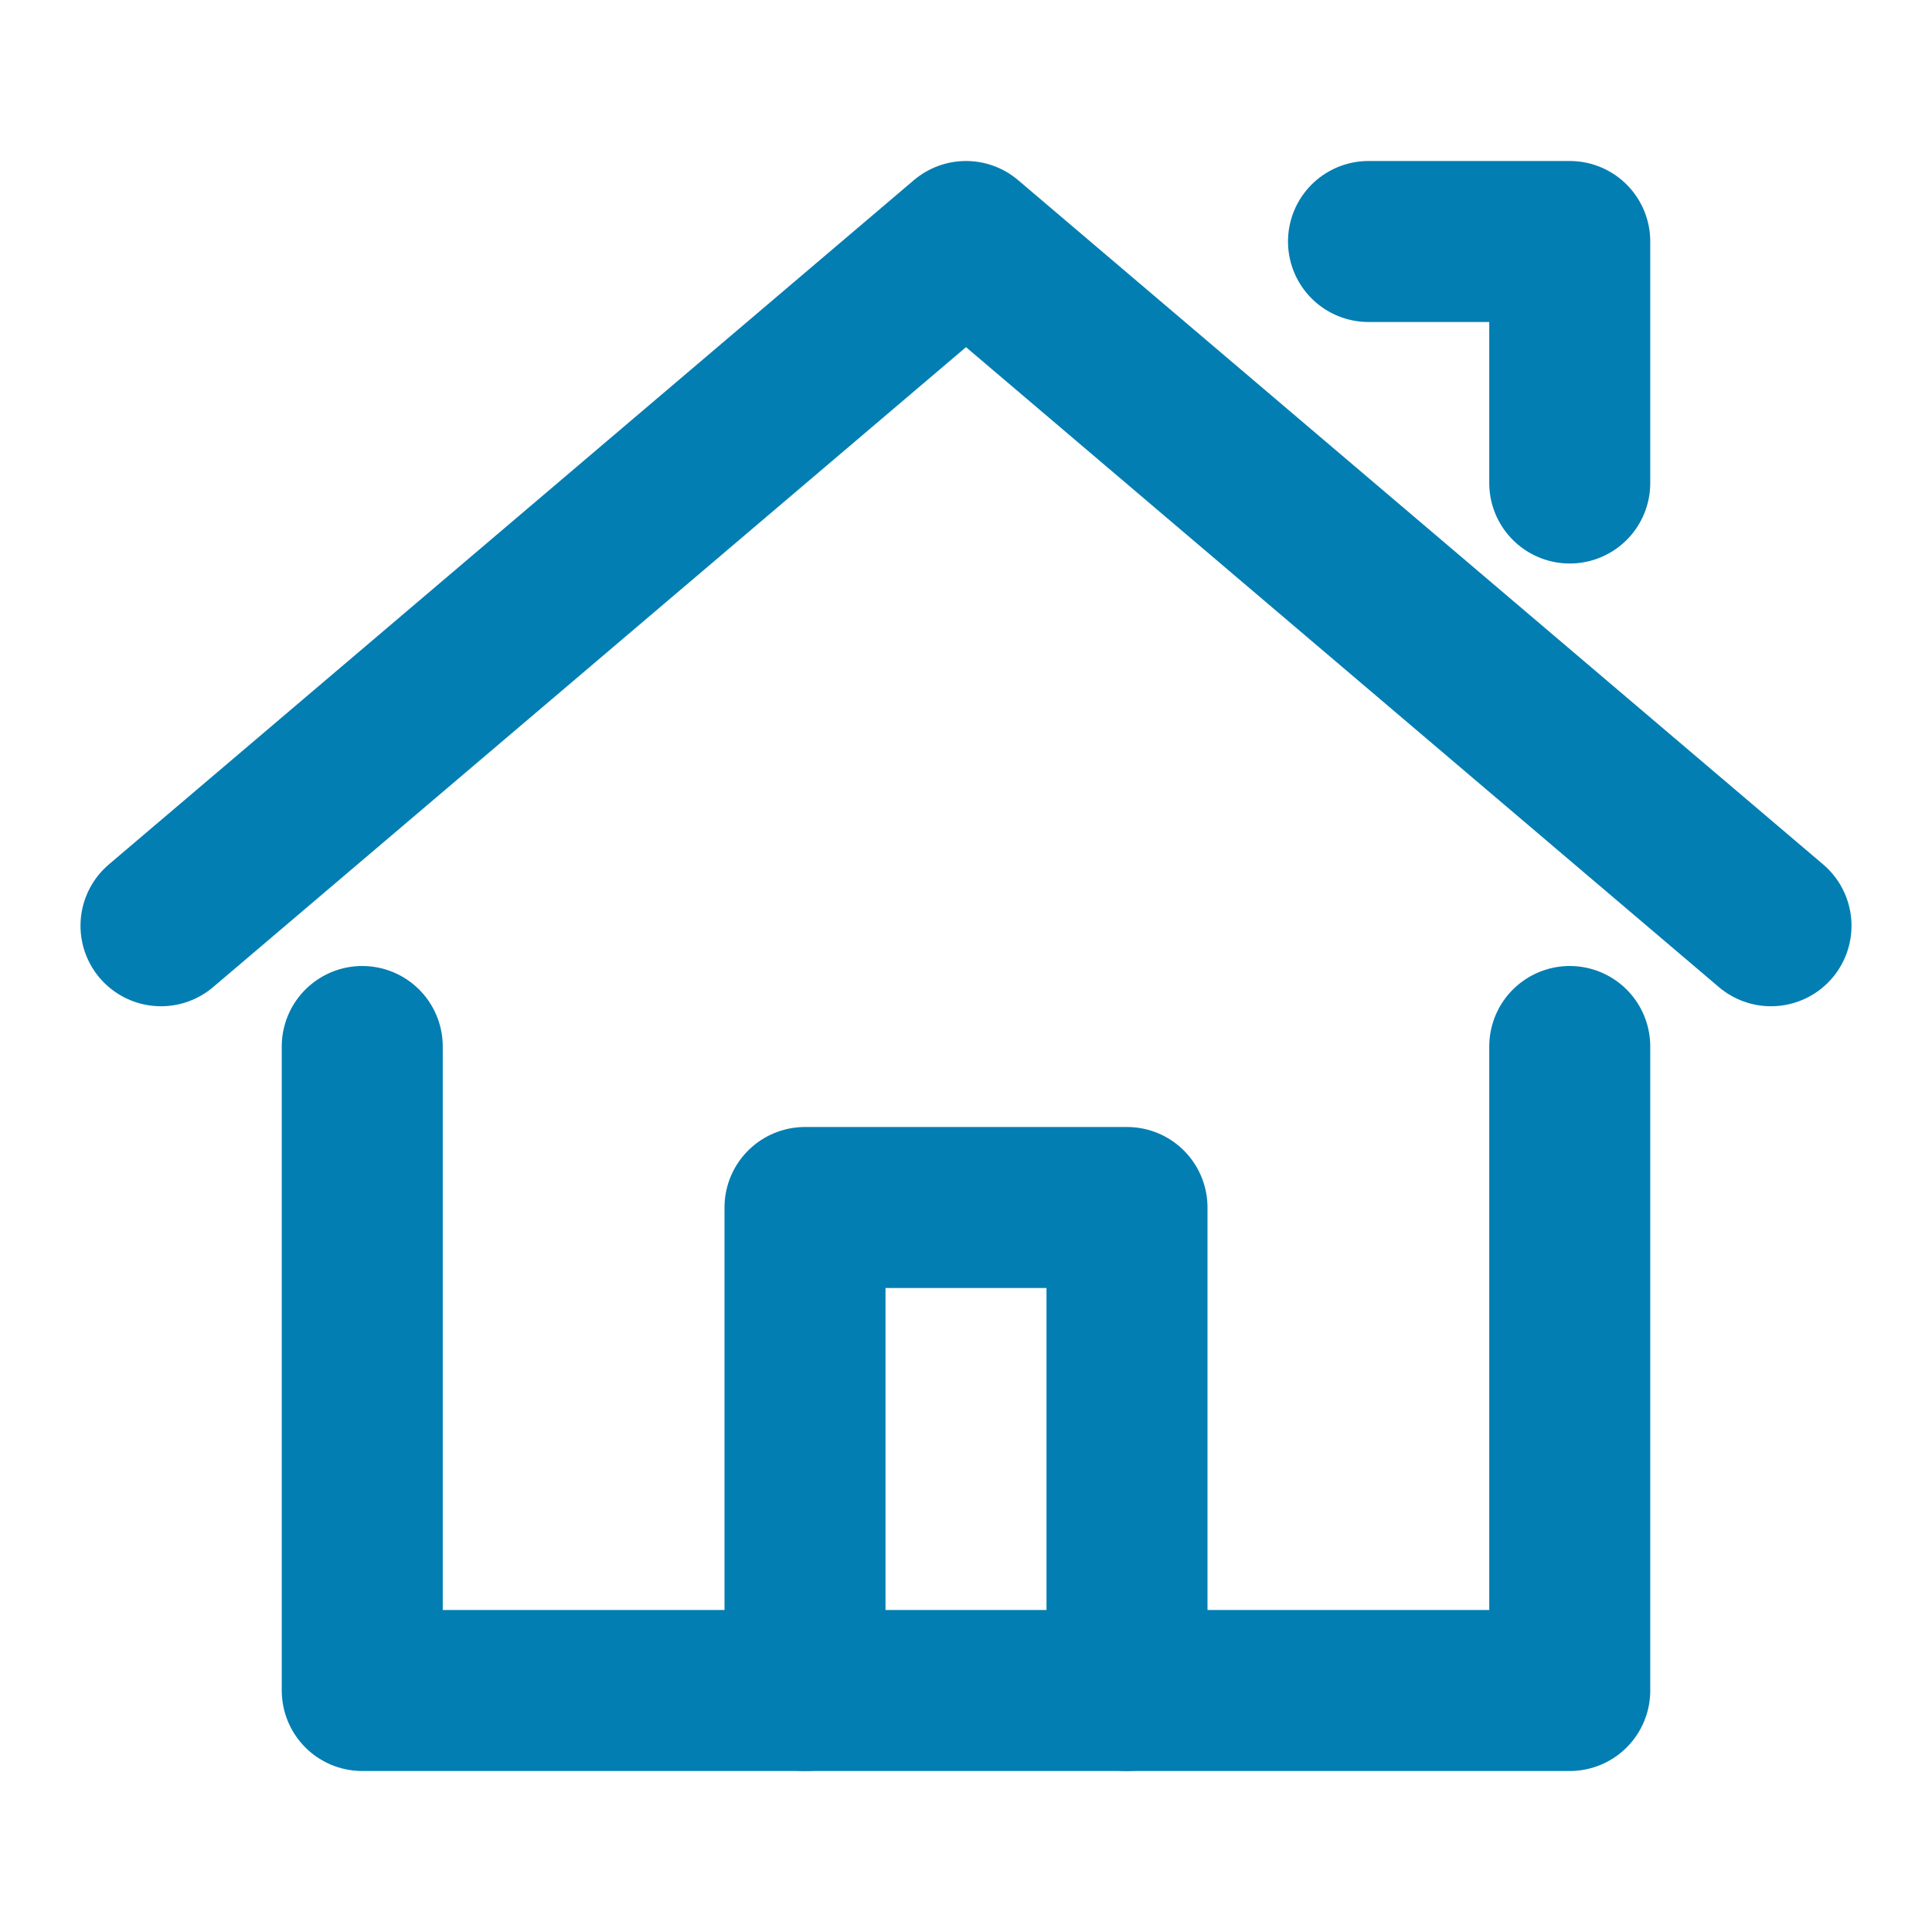
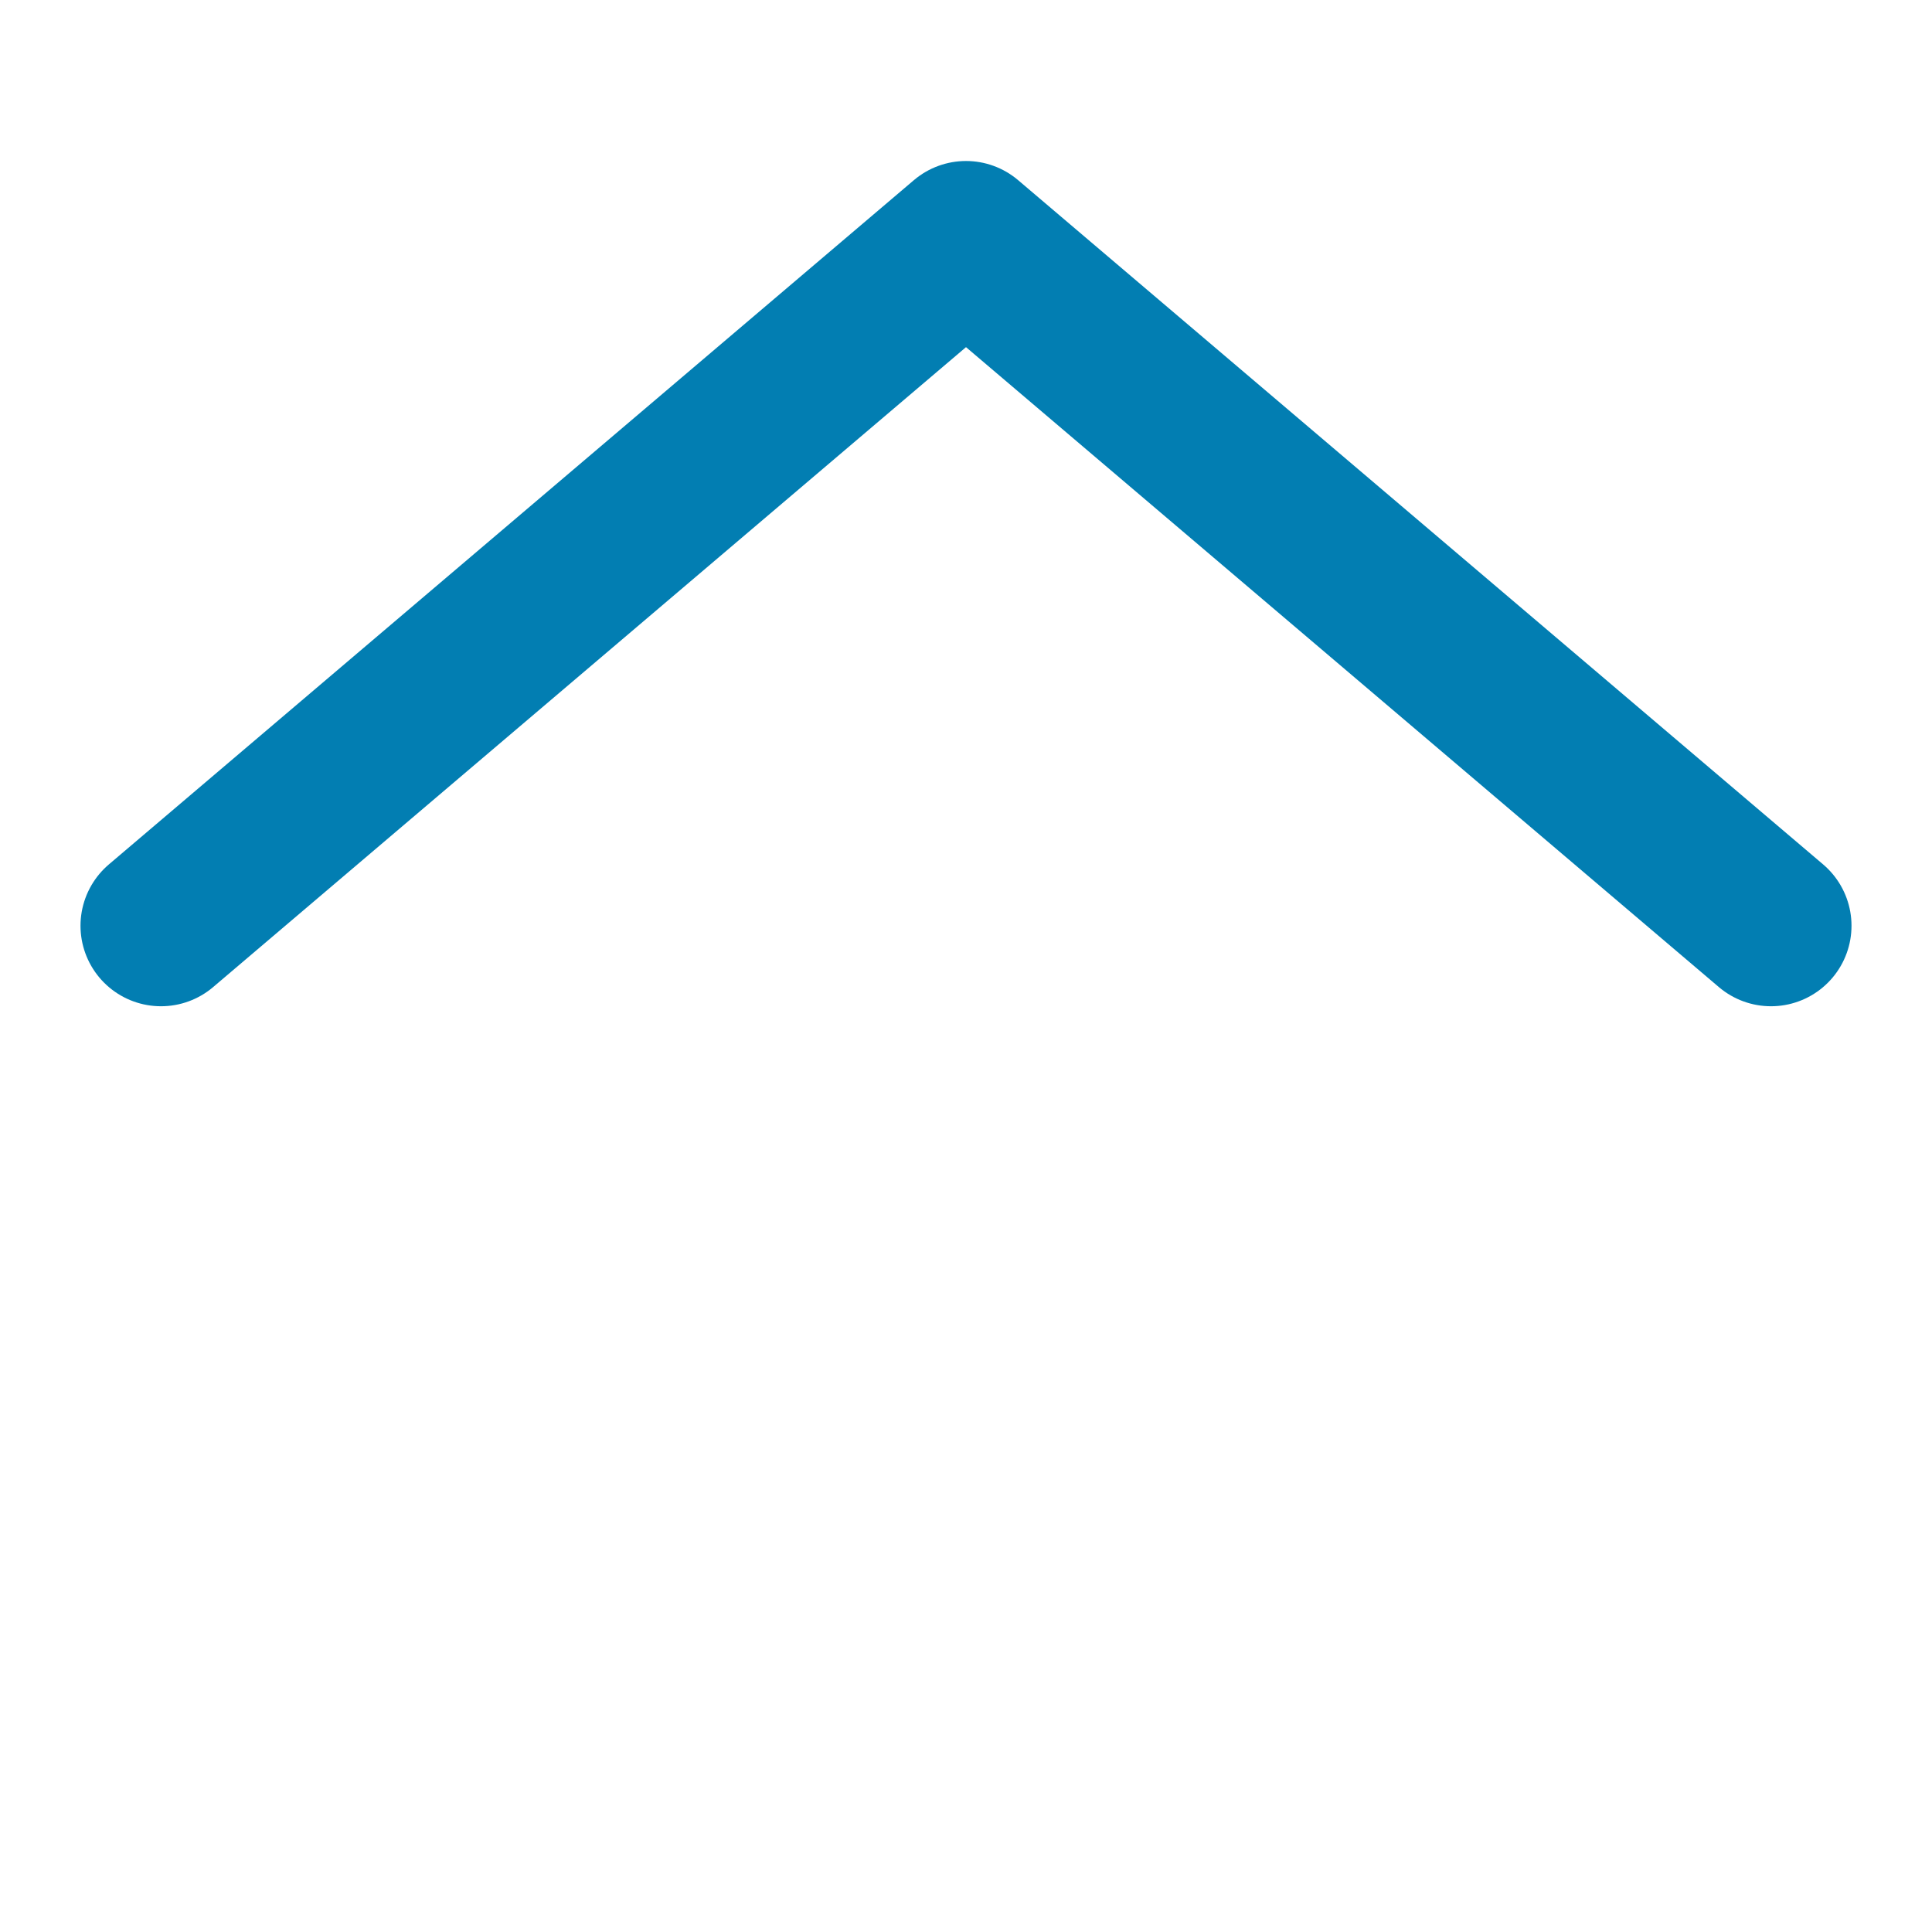
<svg xmlns="http://www.w3.org/2000/svg" version="1.1" id="レイヤー_1" x="0px" y="0px" width="48px" height="48px" viewBox="0 0 48 48" style="enable-background:new 0 0 48 48;" xml:space="preserve">
  <style type="text/css">
	.st0{display:none;}
	.st1{display:inline;fill:none;}
	.st2{fill:none;stroke:#027EB2;stroke-width:4;stroke-linecap:round;stroke-linejoin:round;}
</style>
  <g id="レイヤー_2_00000094576759155365523470000008775261554770623676_">
    <g id="Rectangle" class="st0">
-       <rect id="rect" class="st1" width="48" height="48" />
-     </g>
+       </g>
    <g id="icon_data">
      <polyline class="st2" points="4,23 24,6 44,23   " />
-       <polyline class="st2" points="9,26 9,42 39,42 39,26   " />
-       <polyline class="st2" points="39,12 39,6 34,6   " />
-       <polyline class="st2" points="20,42 20,30 28,30 28,42   " />
    </g>
  </g>
</svg>